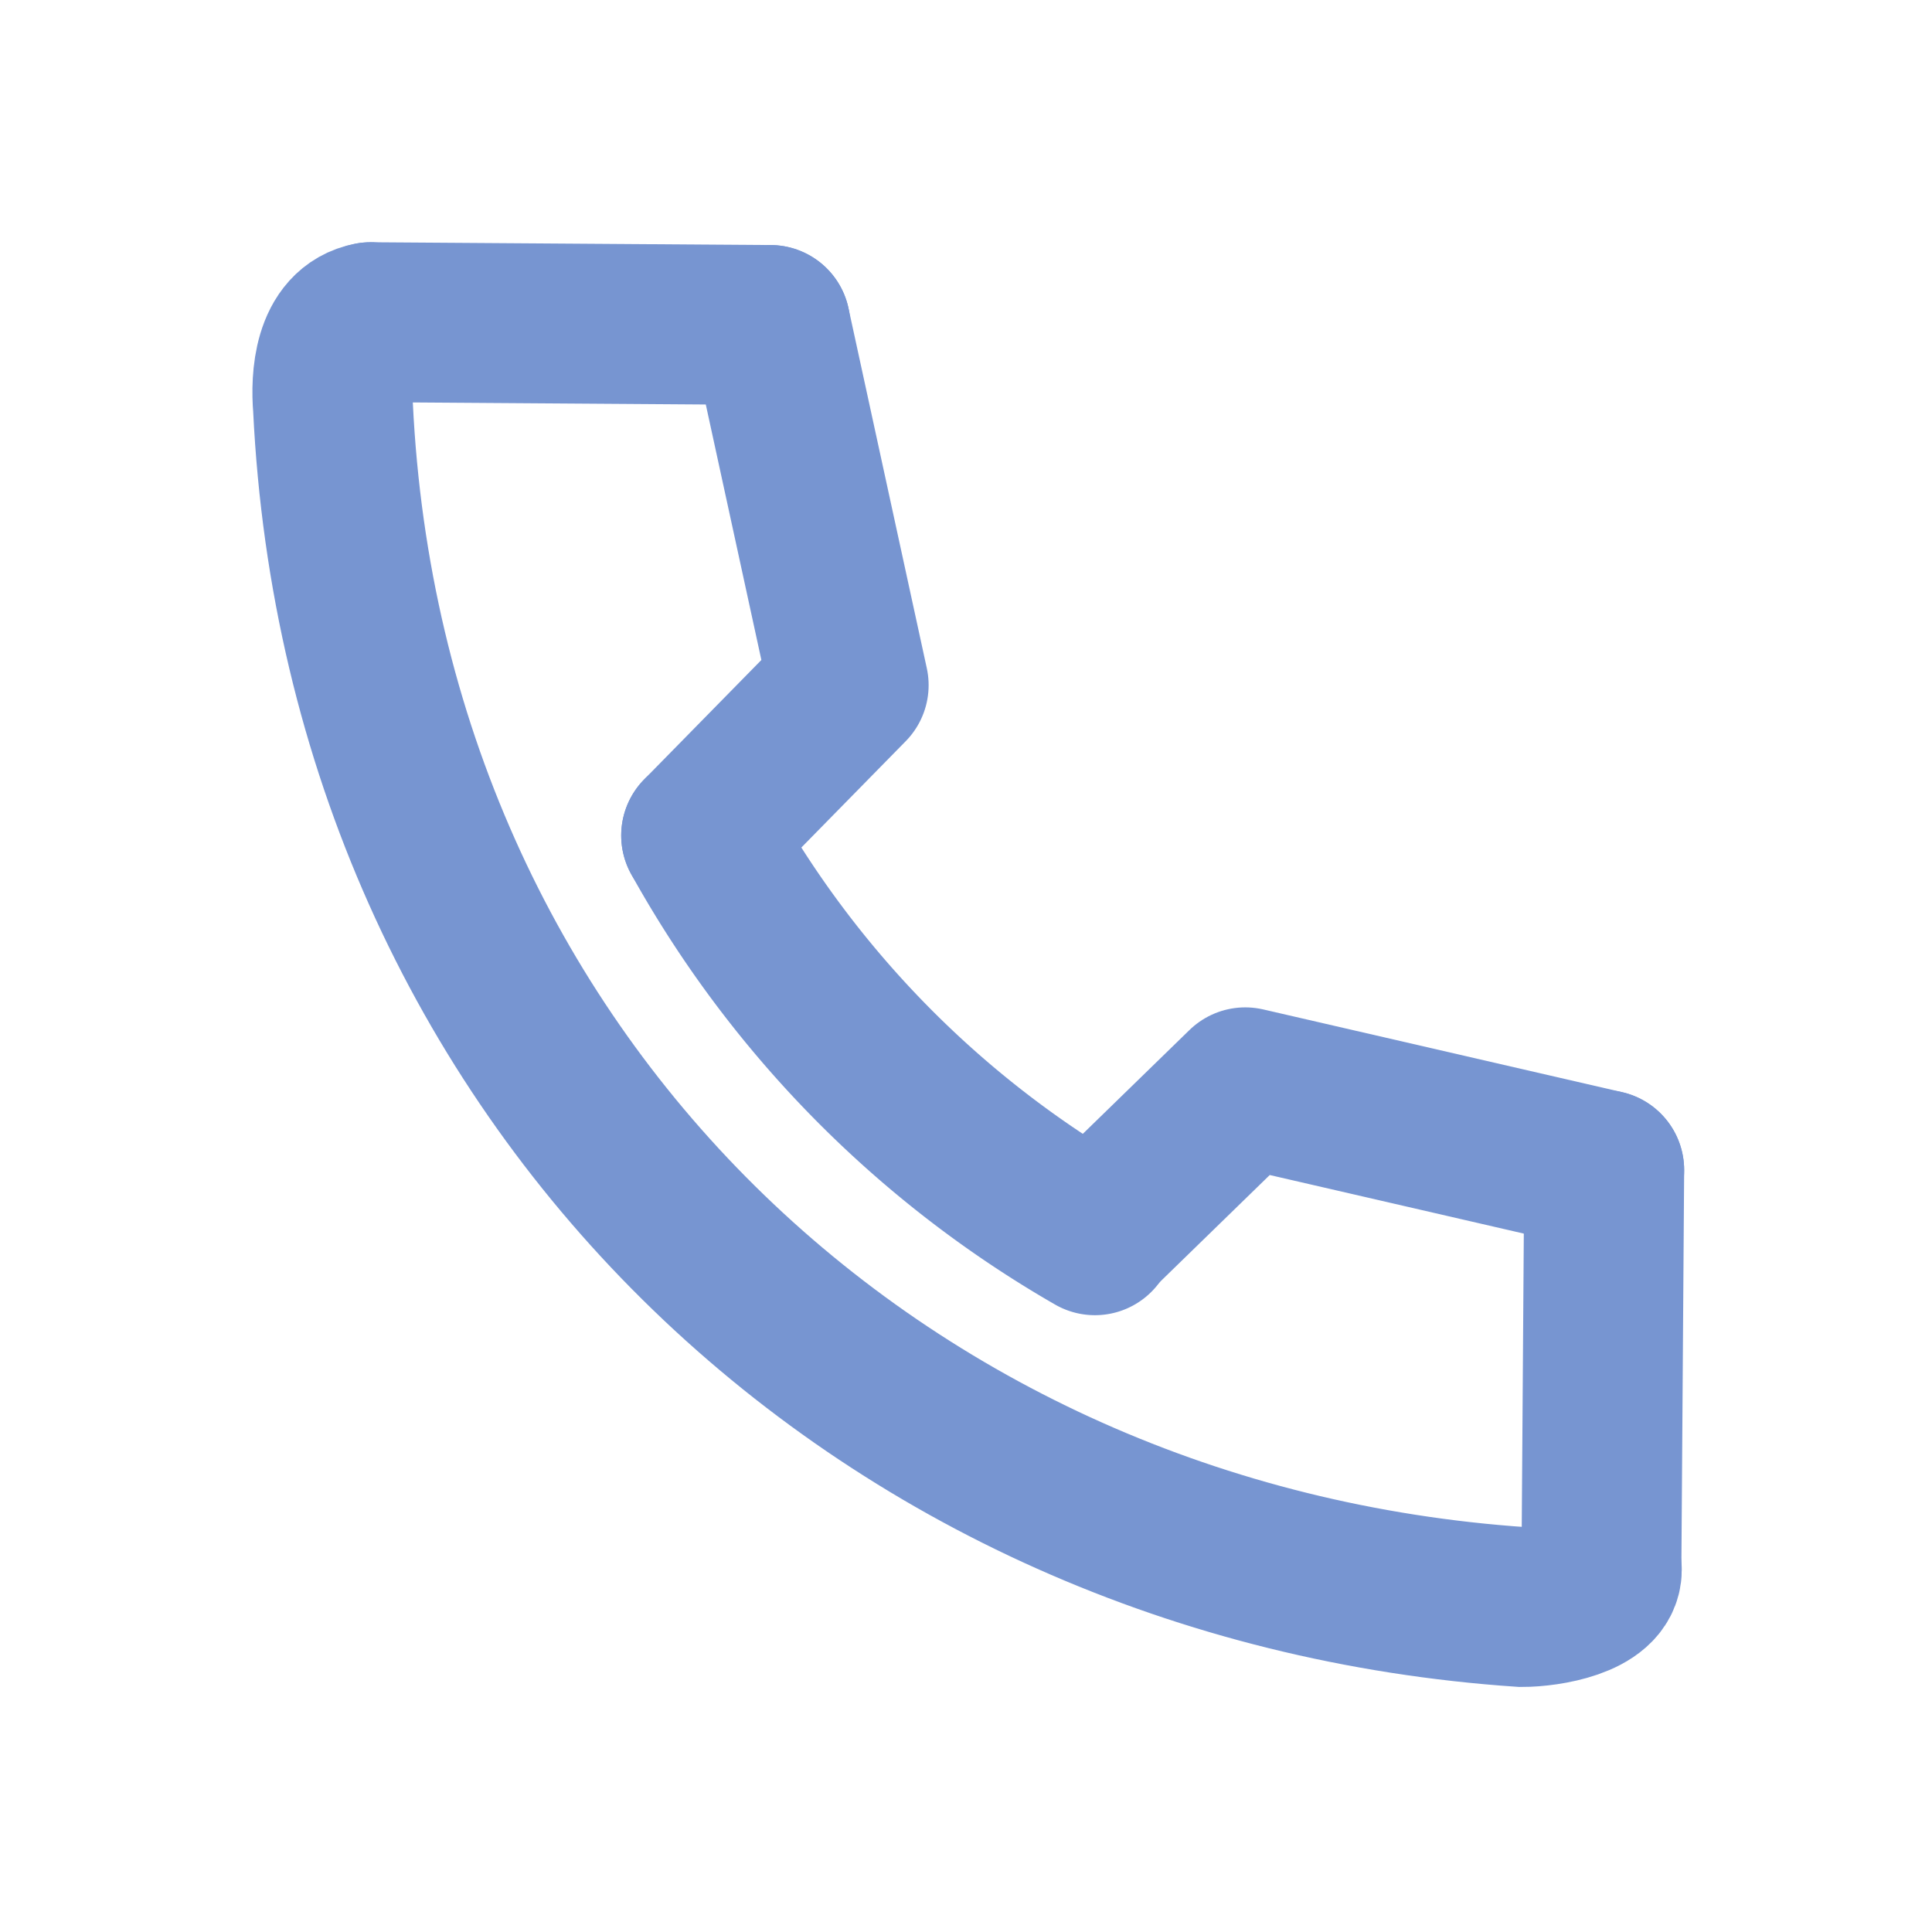
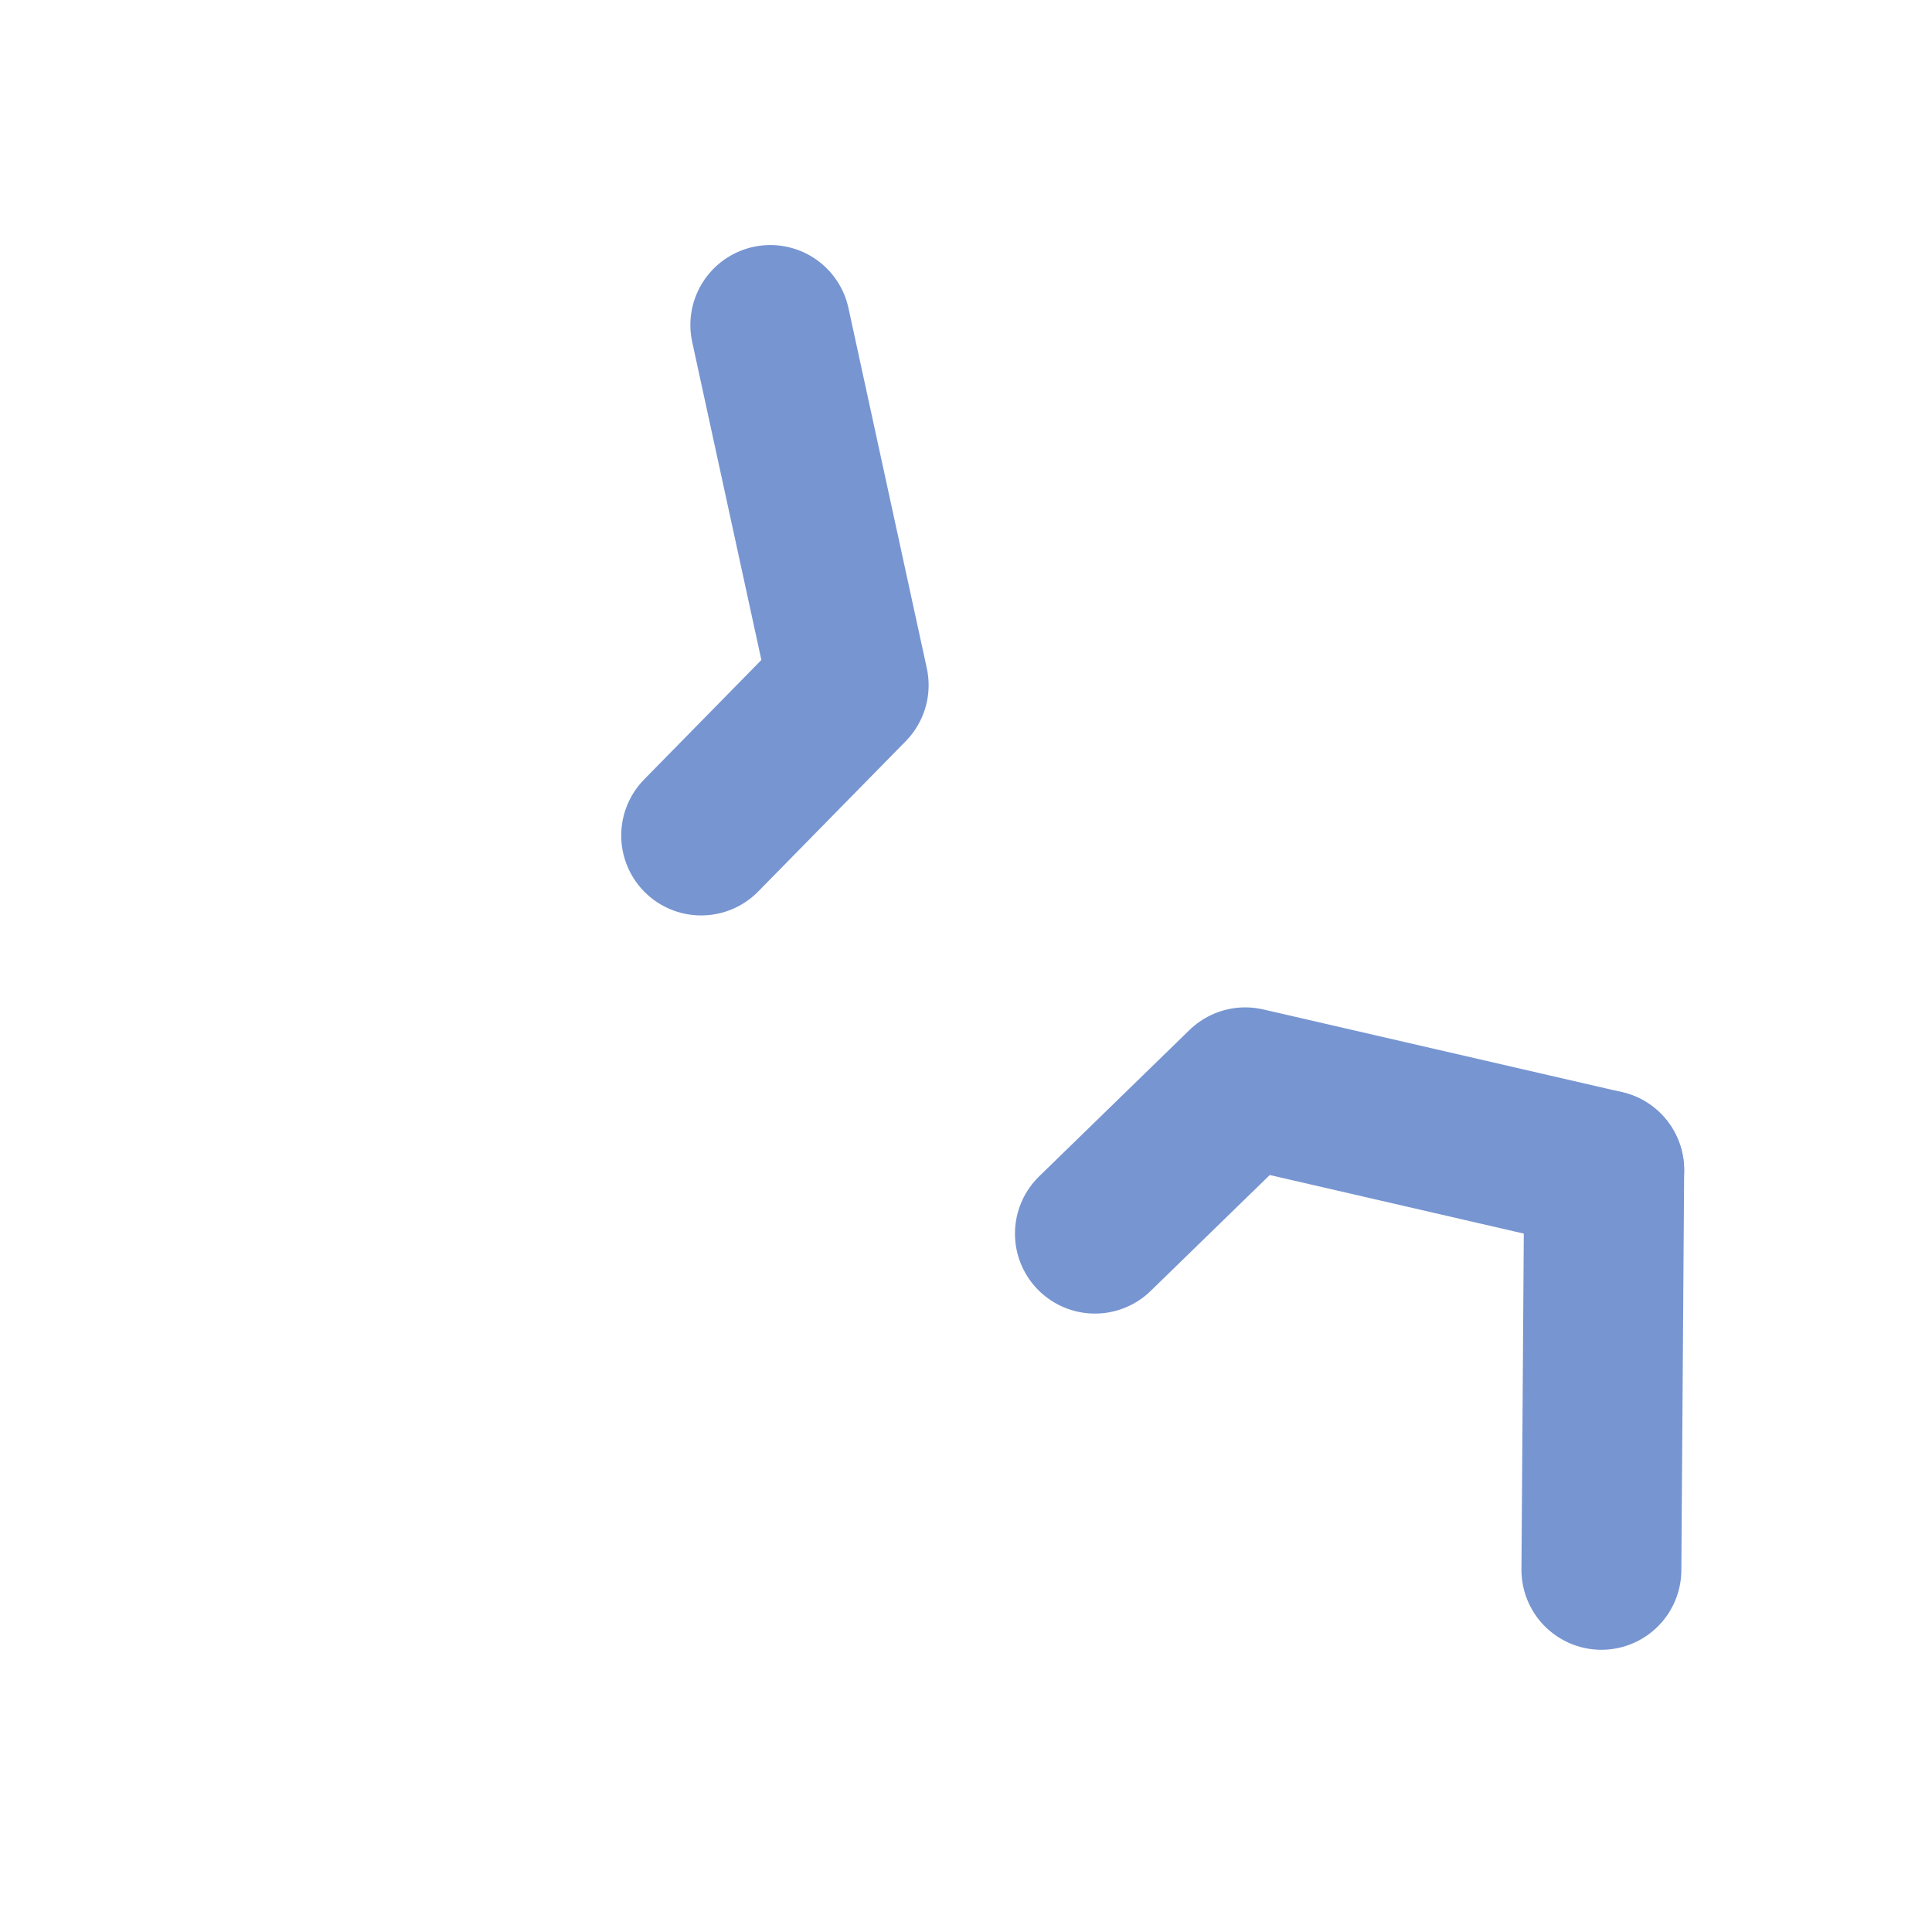
<svg xmlns="http://www.w3.org/2000/svg" viewBox="0 0 48.33 48.33">
  <defs>
    <style>.a,.b,.c{fill:none;}.b,.c{stroke:#7795D1;stroke-linecap:round;stroke-width:4px;}.b{stroke-miterlimit:10;}.c{stroke-linejoin:round;}</style>
  </defs>
  <rect class="a" x="0.16" y="0.16" width="48" height="48" transform="translate(0.17 -0.17) rotate(0.39)" />
-   <path class="b" d="M9.27,8.06c-.93.17-1,1.41-.94,2.12C9.14,27,22,39.11,38.07,40.2c.66,0,2-.23,2-.93" />
-   <path class="b" d="M17.54,20.9a26.2,26.2,0,0,0,9.85,10" />
  <polyline class="c" points="40.13 29.27 31.15 27.2 27.39 30.86" />
  <polyline class="c" points="19.27 8.13 21.23 17.14 17.54 20.9" />
-   <line class="b" x1="9.27" y1="8.06" x2="19.27" y2="8.13" />
  <line class="b" x1="40.13" y1="29.27" x2="40.06" y2="39.27" />
</svg>